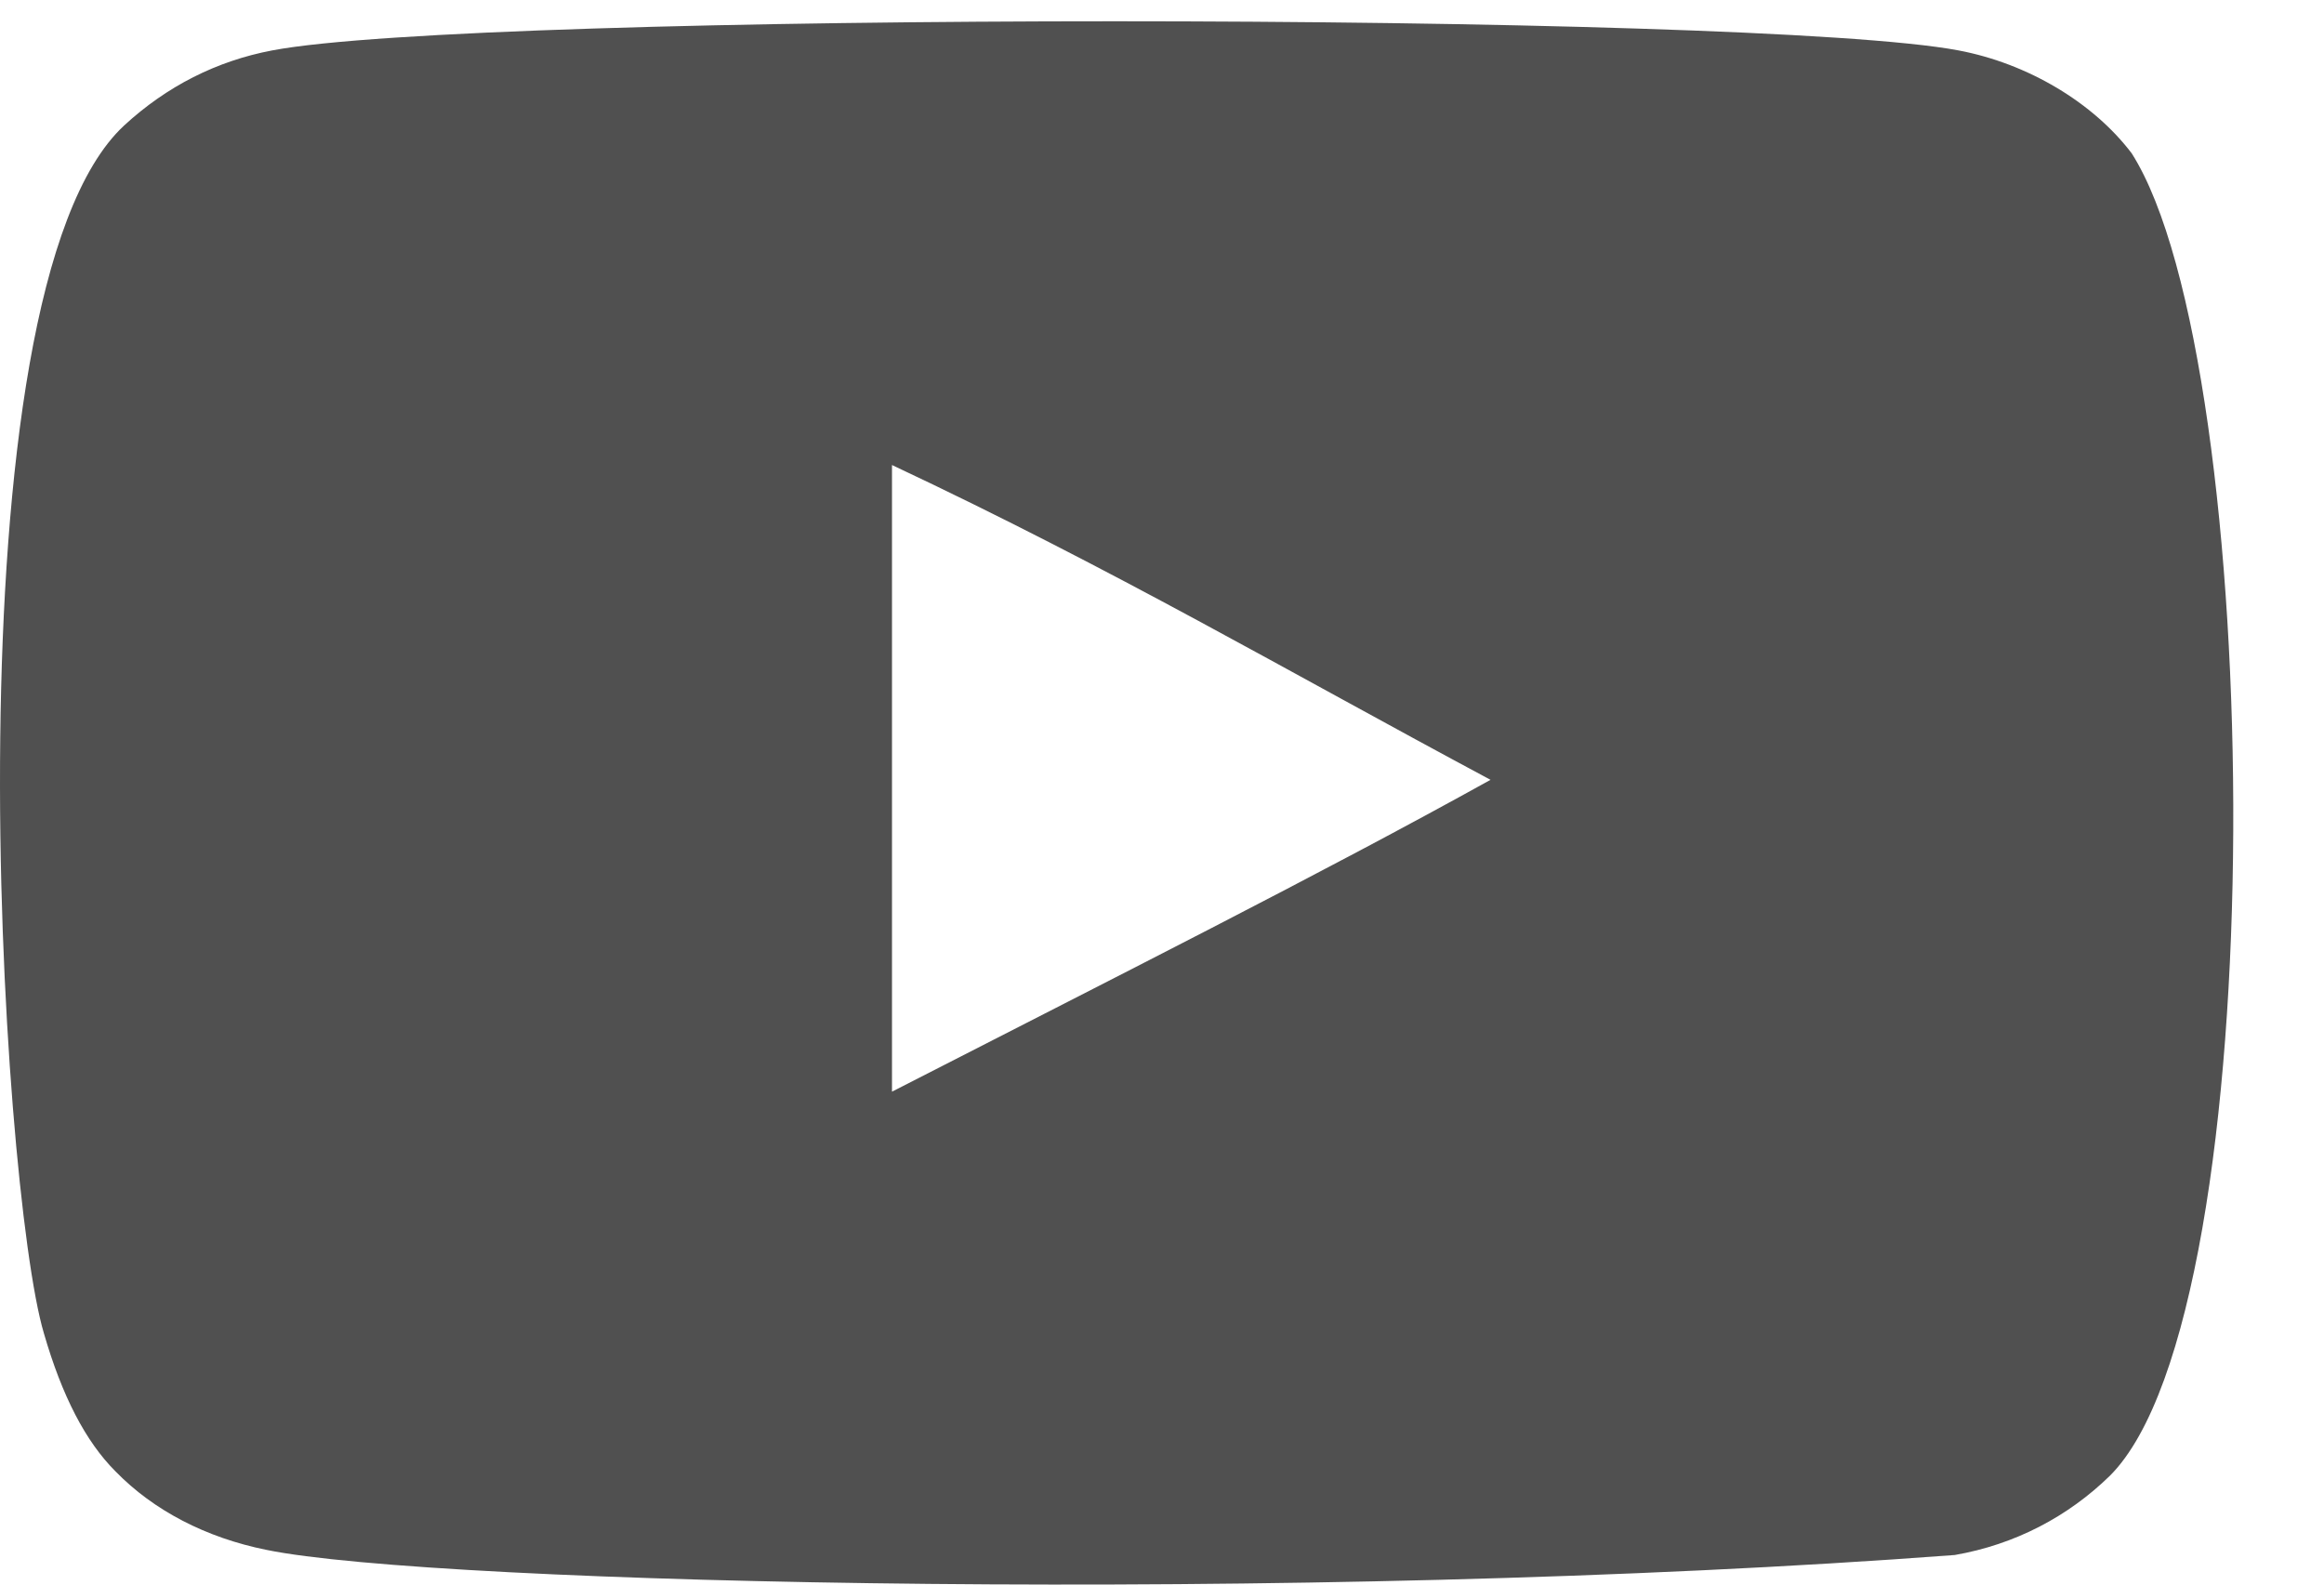
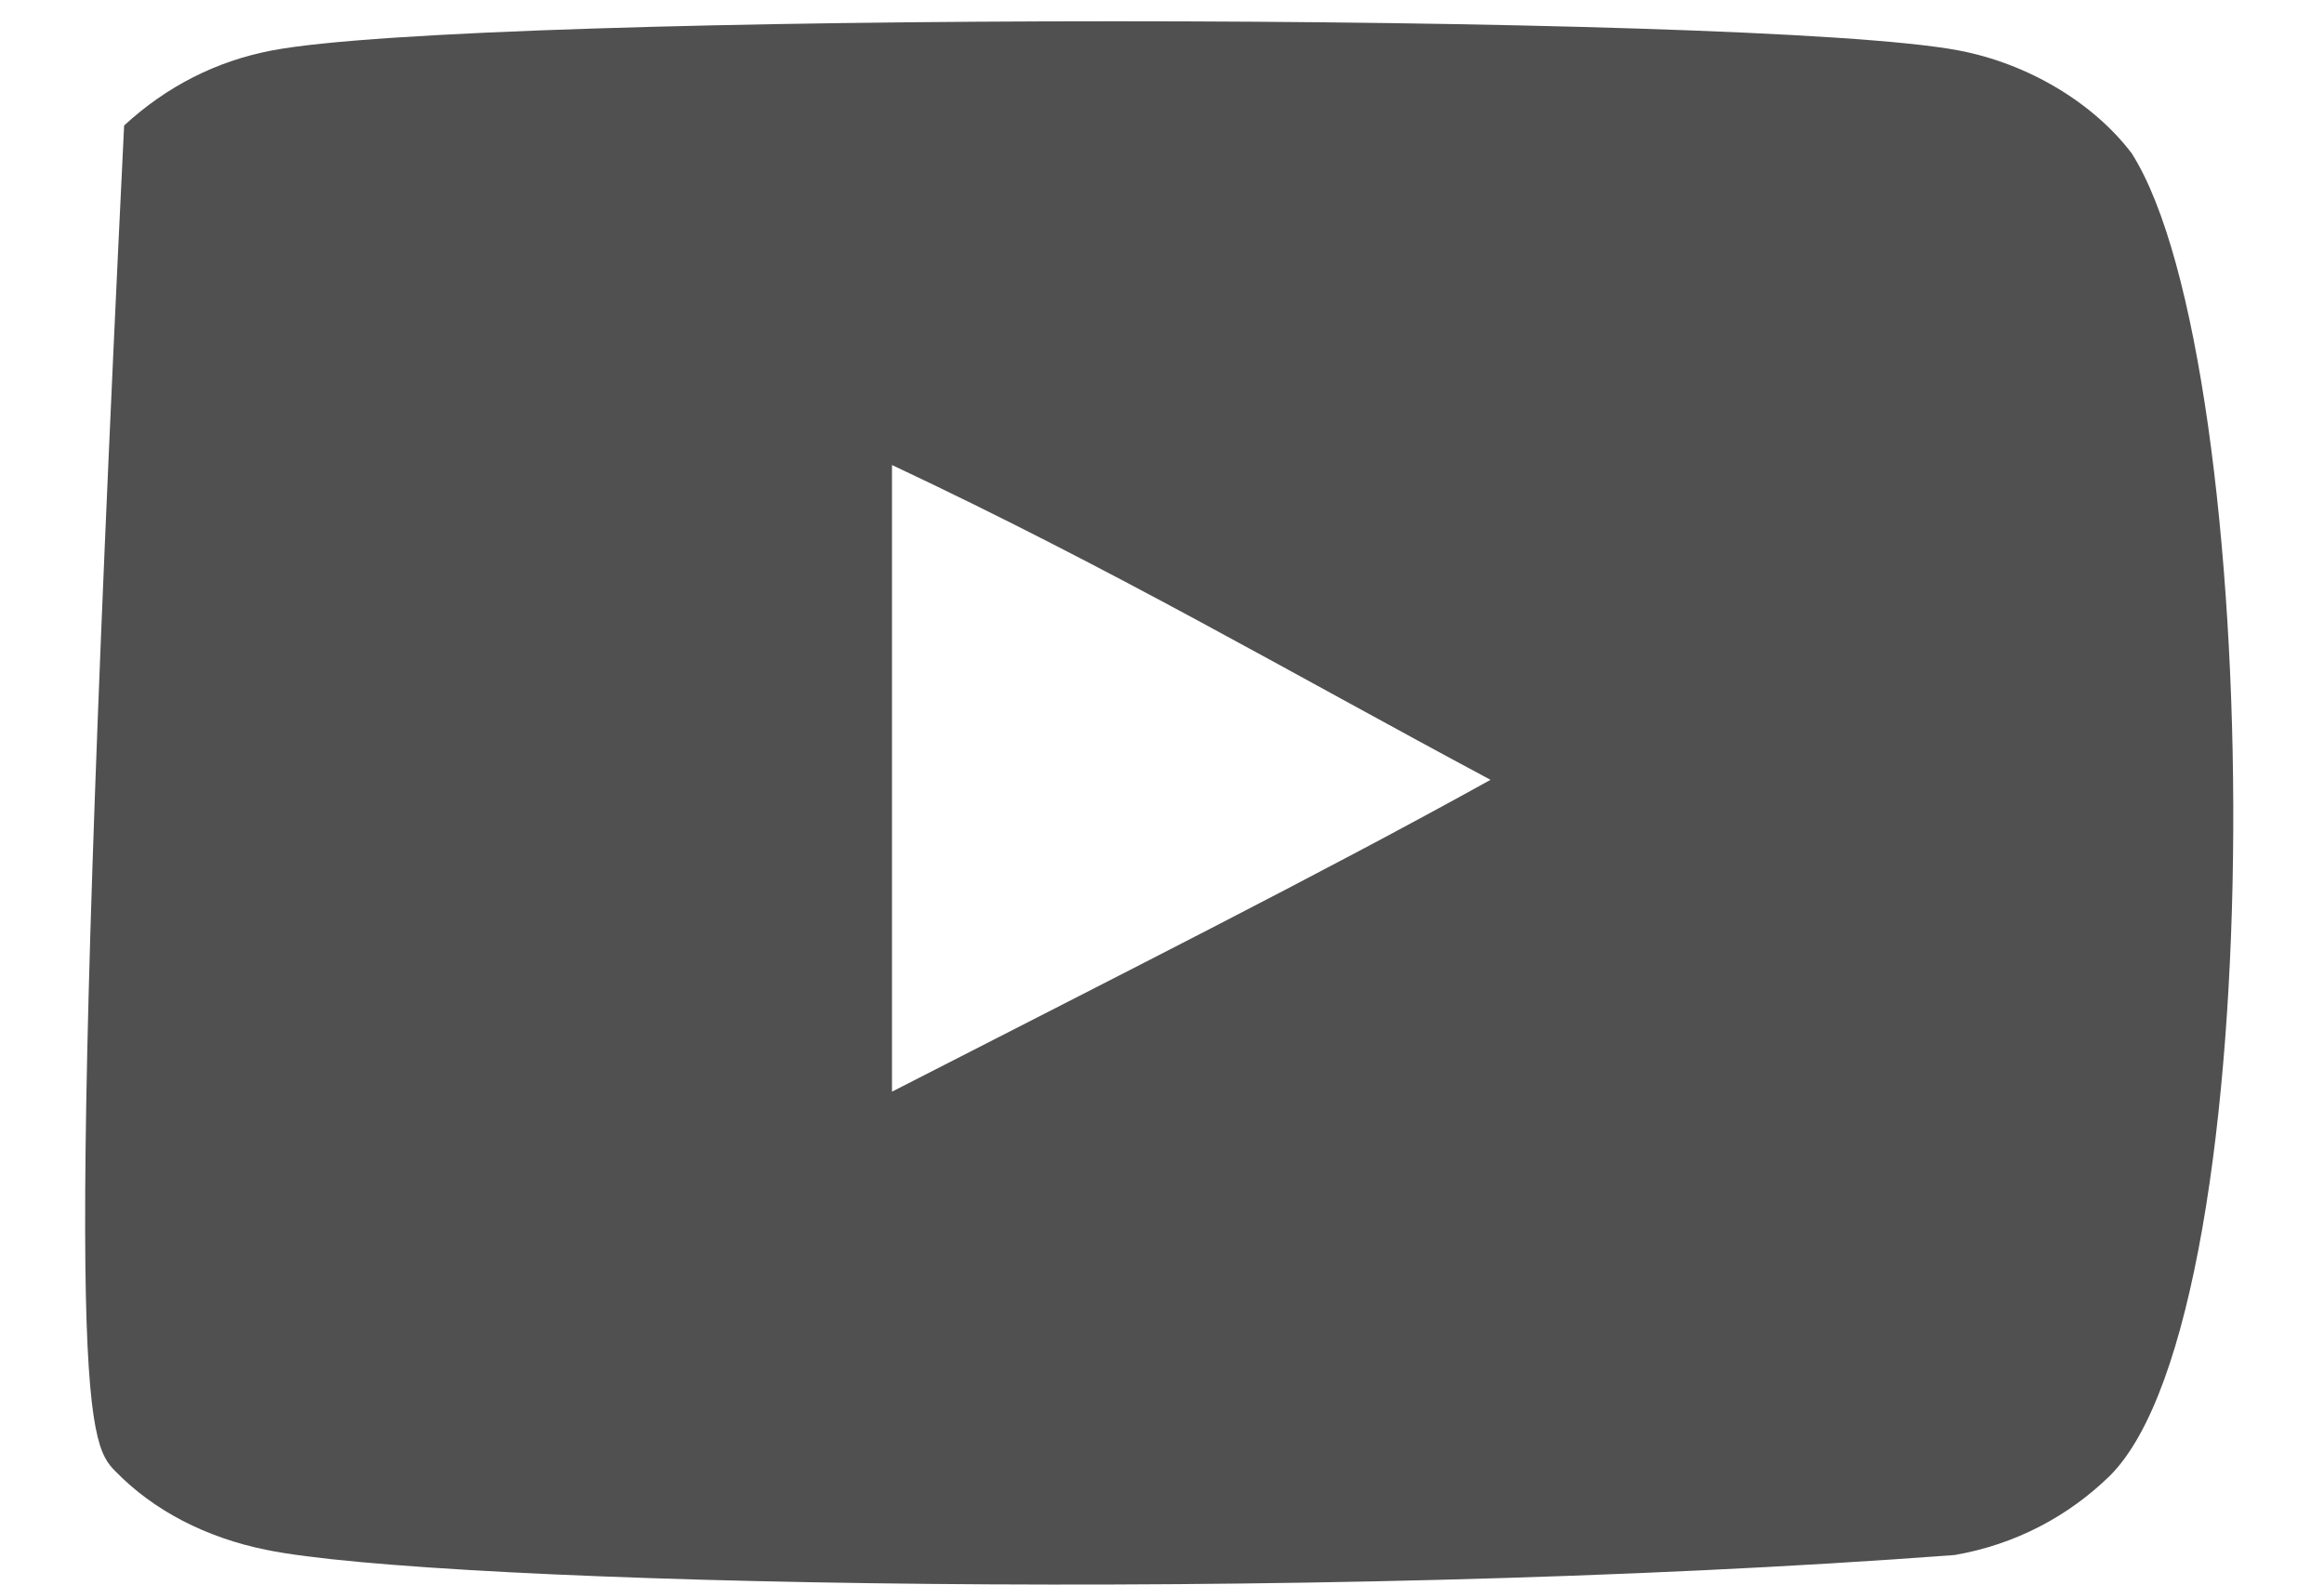
<svg xmlns="http://www.w3.org/2000/svg" width="22" height="15" viewBox="0 0 22 15" fill="none">
-   <path fill-rule="evenodd" clip-rule="evenodd" d="M8.444 10.334V4.402C10.55 5.393 12.181 6.35 14.11 7.382C12.519 8.265 10.55 9.255 8.444 10.334ZM20.18 1.452C19.817 0.973 19.198 0.601 18.539 0.477C16.601 0.11 4.515 0.109 2.578 0.477C2.05 0.577 1.579 0.816 1.175 1.188C-0.529 2.769 0.005 11.249 0.416 12.623C0.588 13.217 0.811 13.646 1.093 13.928C1.455 14.3 1.951 14.556 2.52 14.671C4.116 15.001 12.334 15.185 18.505 14.72C19.074 14.621 19.577 14.357 19.974 13.969C21.549 12.394 21.442 3.438 20.18 1.452Z" fill="#505050" />
+   <path fill-rule="evenodd" clip-rule="evenodd" d="M8.444 10.334V4.402C10.55 5.393 12.181 6.35 14.11 7.382C12.519 8.265 10.55 9.255 8.444 10.334ZM20.18 1.452C19.817 0.973 19.198 0.601 18.539 0.477C16.601 0.11 4.515 0.109 2.578 0.477C2.05 0.577 1.579 0.816 1.175 1.188C0.588 13.217 0.811 13.646 1.093 13.928C1.455 14.3 1.951 14.556 2.52 14.671C4.116 15.001 12.334 15.185 18.505 14.72C19.074 14.621 19.577 14.357 19.974 13.969C21.549 12.394 21.442 3.438 20.18 1.452Z" fill="#505050" />
</svg>